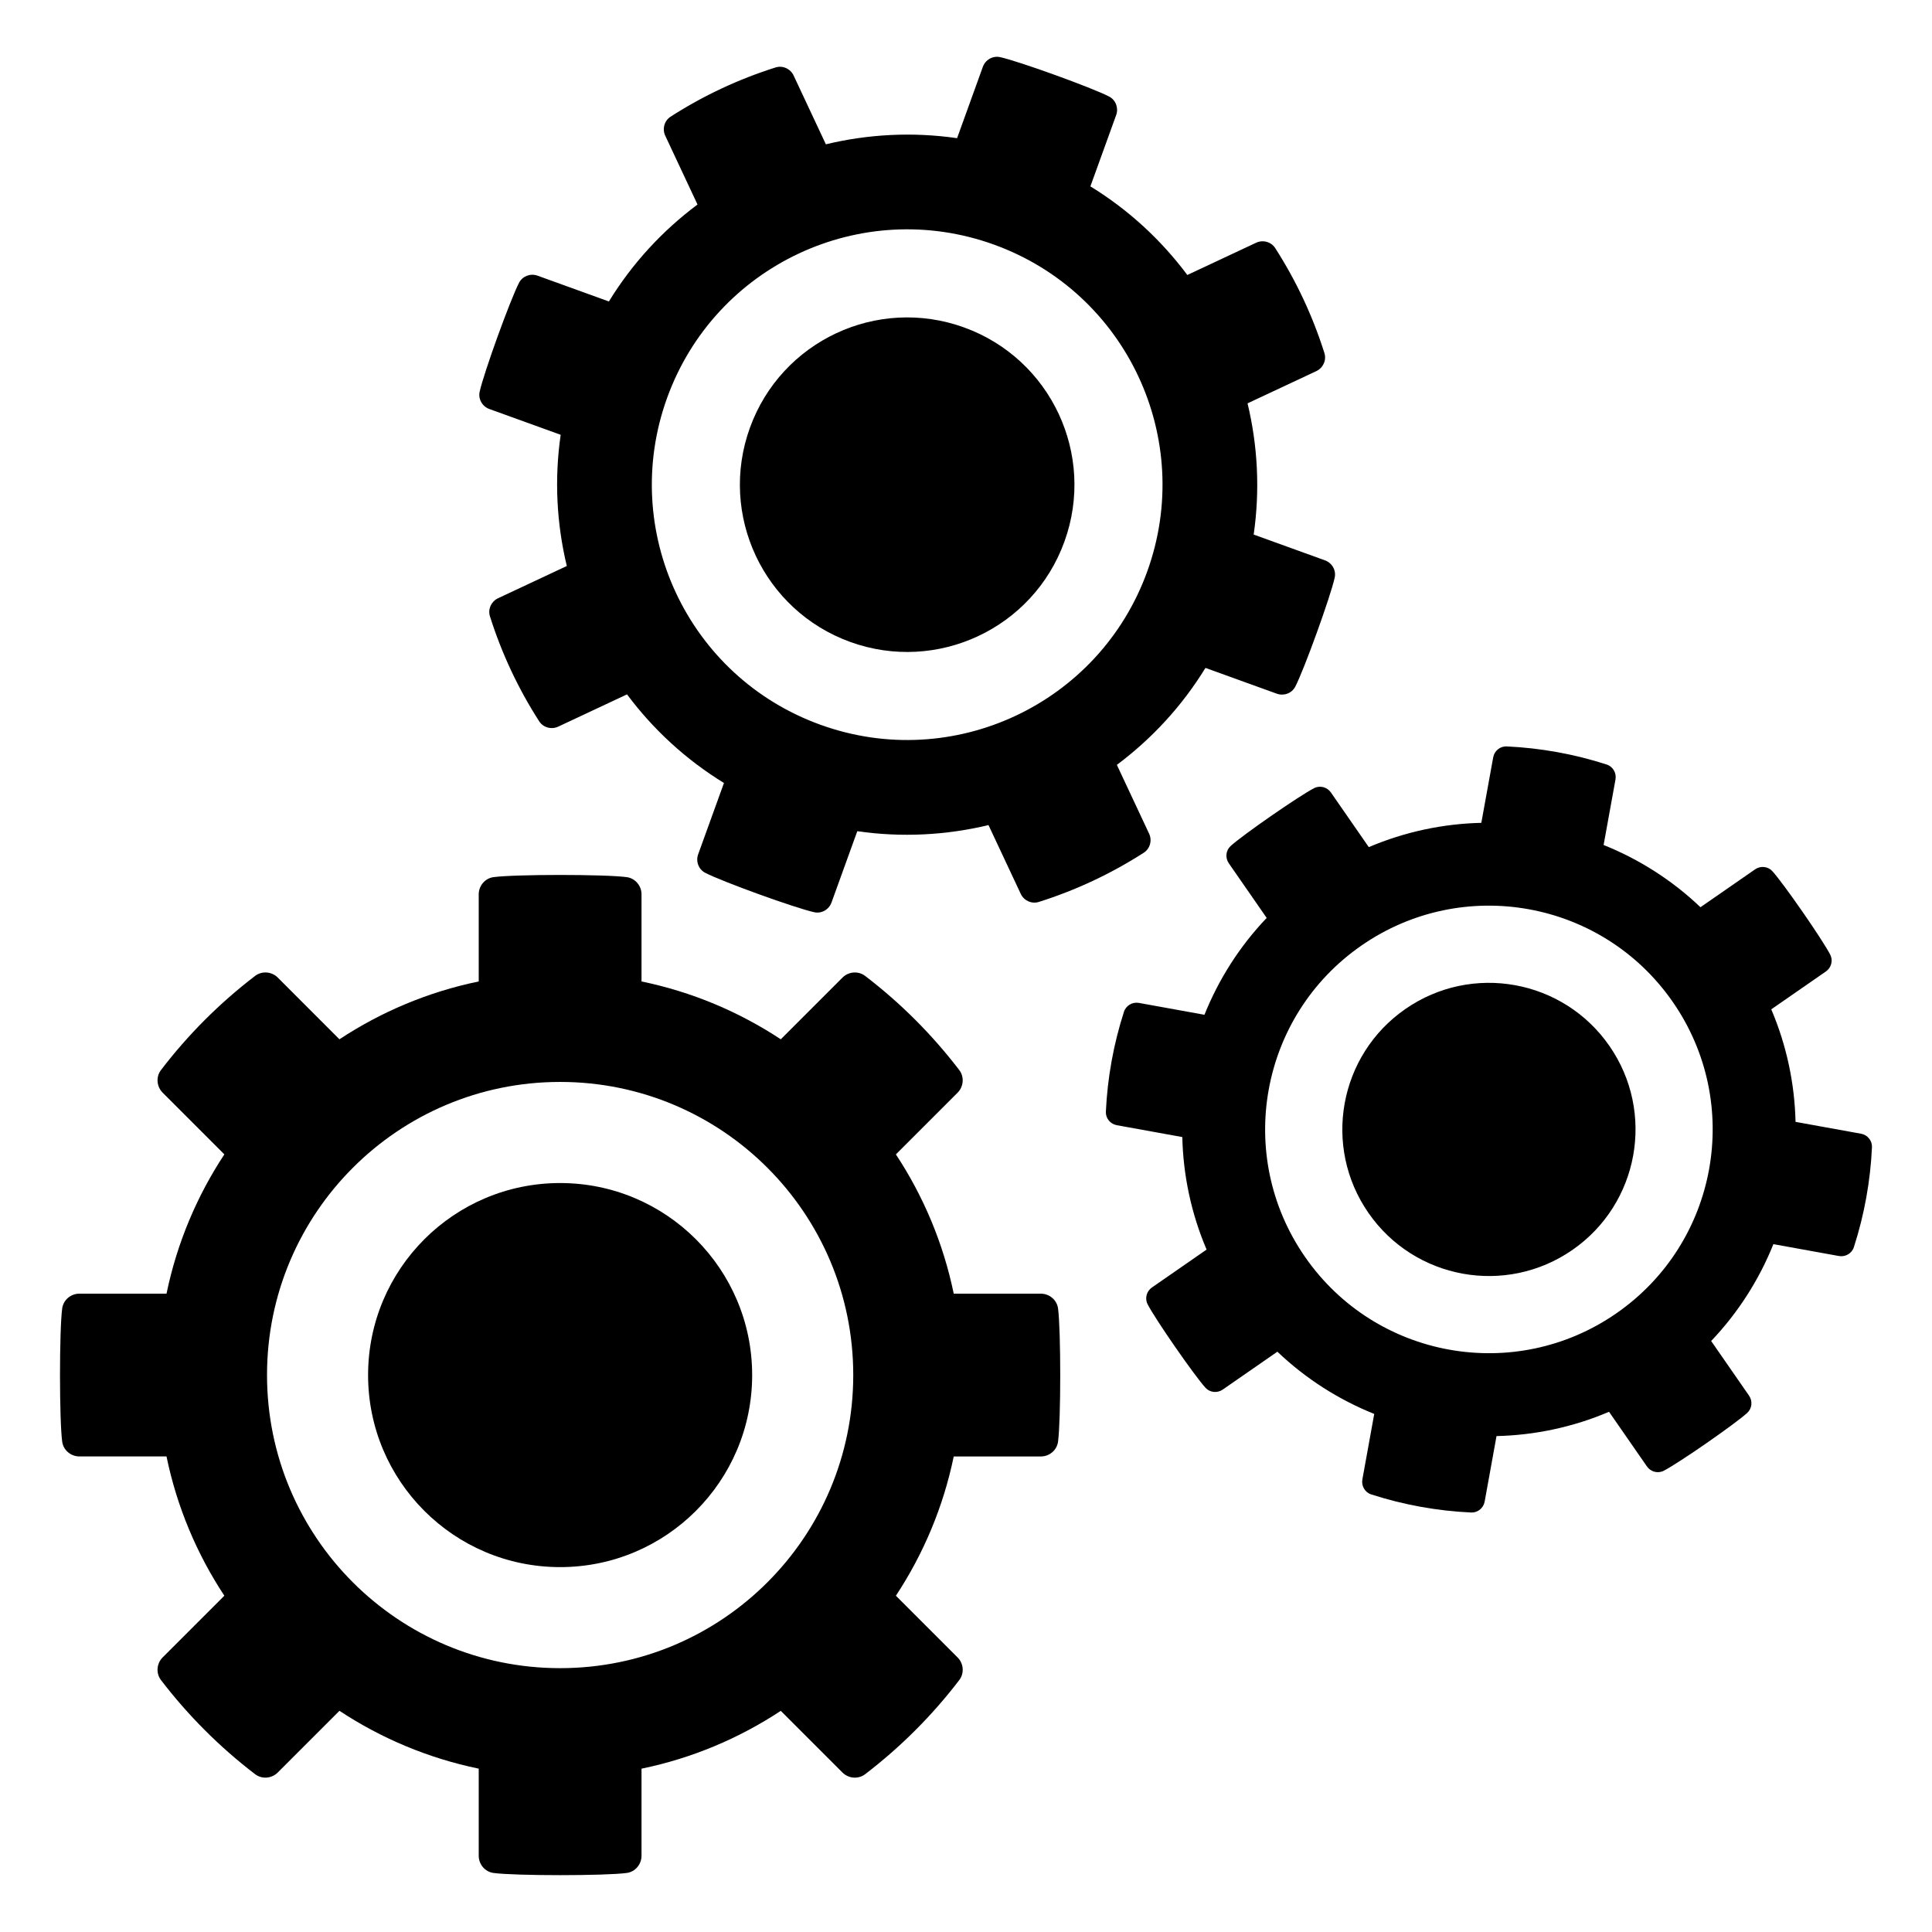
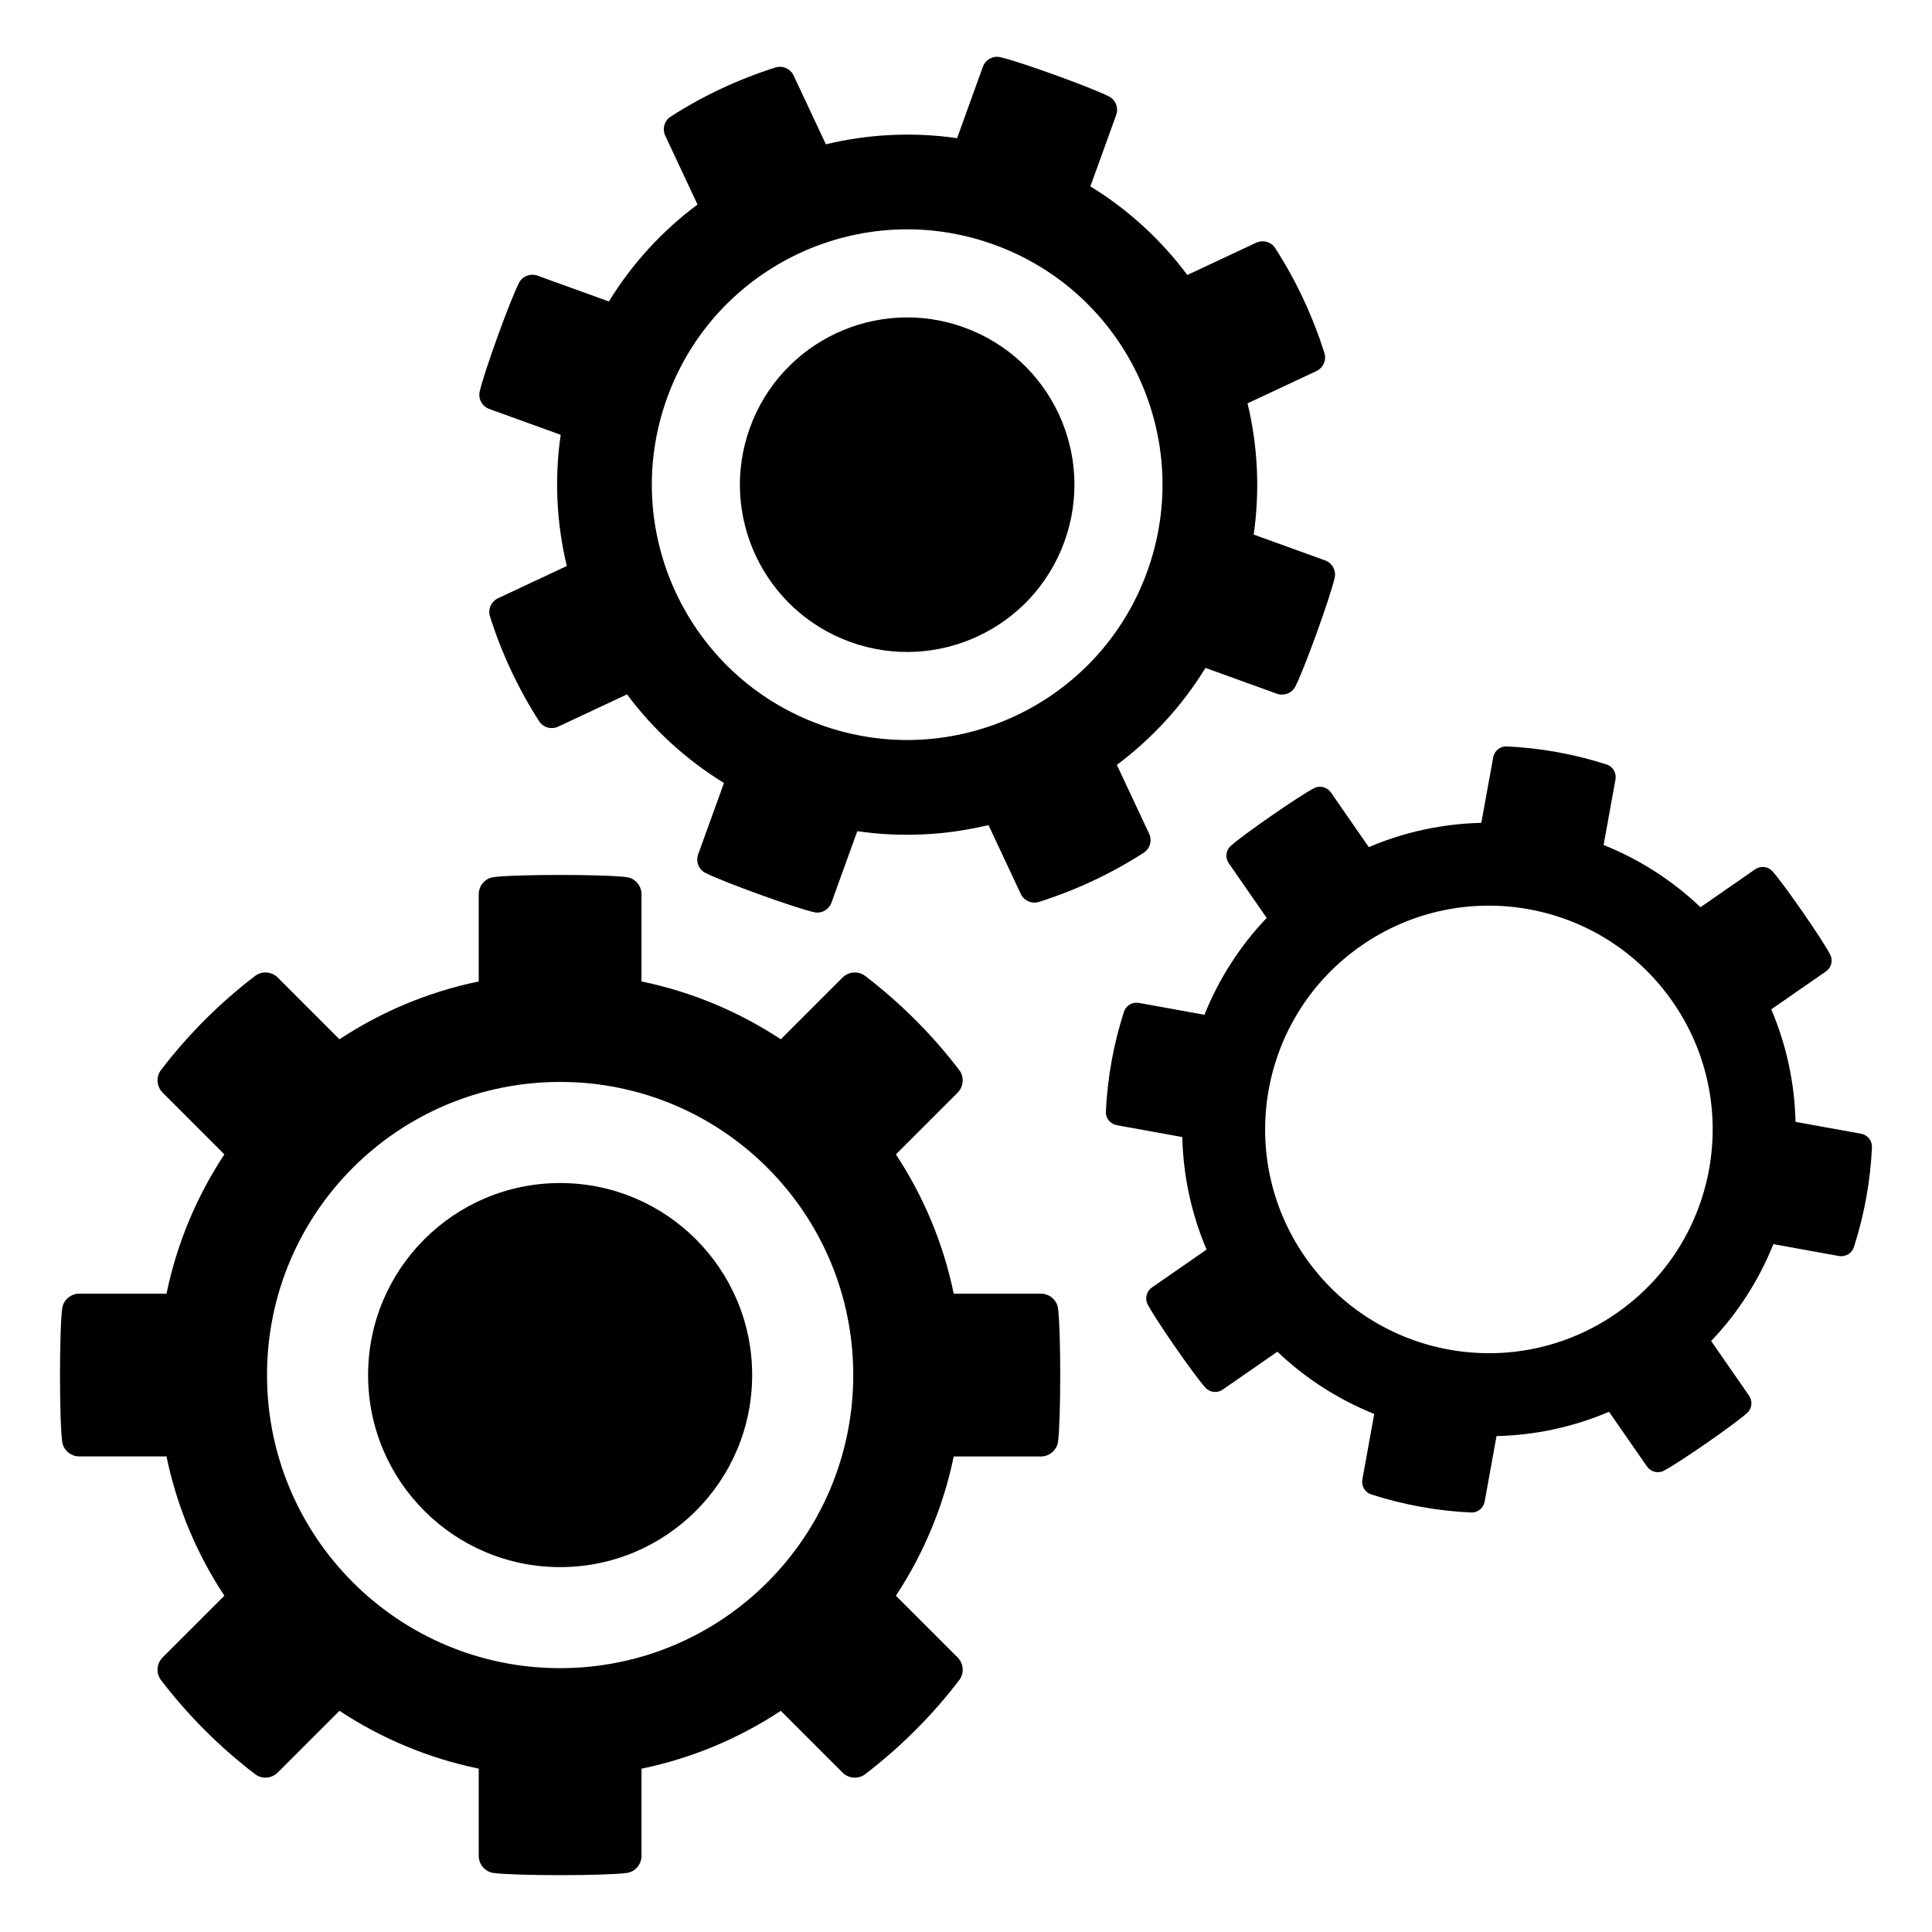
<svg xmlns="http://www.w3.org/2000/svg" fill="#000000" width="800px" height="800px" version="1.1" viewBox="144 144 512 512">
  <g>
    <path d="m165.04 529.97h23.086c2.762 13.398 8.047 25.871 15.328 36.91l-16.348 16.348c-1.609 1.609-1.824 4.195-0.445 6.004 7.172 9.383 15.562 17.777 24.945 24.945 1.809 1.383 4.394 1.168 6.004-0.445l16.348-16.348c11.039 7.281 23.512 12.562 36.91 15.328v23.086c0 2.277 1.664 4.258 3.922 4.559 5.773 0.773 29.523 0.773 35.297 0 2.258-0.301 3.922-2.281 3.922-4.559v-23.078c13.398-2.762 25.871-8.047 36.91-15.328l16.348 16.348c1.609 1.609 4.195 1.824 6.004 0.445 9.383-7.172 17.777-15.562 24.945-24.945 1.383-1.809 1.168-4.394-0.445-6.004l-16.348-16.348c7.281-11.039 12.562-23.512 15.328-36.91h23.086c2.277 0 4.258-1.664 4.559-3.922 0.773-5.773 0.773-29.523 0-35.297-0.301-2.254-2.281-3.922-4.559-3.922h-23.086c-2.766-13.398-8.047-25.871-15.328-36.91l16.348-16.348c1.609-1.609 1.824-4.195 0.445-6.004-7.172-9.383-15.562-17.777-24.945-24.945-1.809-1.383-4.394-1.168-6.004 0.445l-16.348 16.348c-11.039-7.281-23.512-12.562-36.91-15.328v-23.086c0-2.277-1.664-4.258-3.922-4.559-5.773-0.773-29.523-0.773-35.297 0-2.254 0.301-3.922 2.281-3.922 4.559v23.086c-13.402 2.762-25.871 8.047-36.91 15.328l-16.344-16.355c-1.609-1.609-4.195-1.824-6.004-0.445-9.383 7.172-17.777 15.562-24.945 24.945-1.383 1.809-1.168 4.394 0.445 6.004l16.348 16.348c-7.281 11.043-12.562 23.512-15.328 36.91l-23.09 0.004c-2.277 0-4.258 1.664-4.559 3.922-0.773 5.773-0.773 29.523 0 35.297 0.305 2.254 2.285 3.918 4.559 3.918zm127.4-99.246c42.91 0 77.68 34.766 77.68 77.676s-34.766 77.68-77.68 77.68c-42.91 0-77.676-34.766-77.676-77.68-0.004-42.906 34.766-77.676 77.676-77.676z" />
    <path d="m343.33 508.41c0 28.105-22.785 50.891-50.891 50.891-28.109 0-50.891-22.785-50.891-50.891 0-28.109 22.781-50.891 50.891-50.891 28.105 0 50.891 22.781 50.891 50.891" />
    <path d="m463.46 321 18.906 6.836c1.863 0.676 3.981-0.105 4.894-1.863 2.344-4.5 9.375-23.949 10.453-28.91 0.422-1.938-0.707-3.887-2.57-4.562l-18.906-6.836c1.703-11.793 1.07-23.57-1.625-34.77l18.23-8.547c1.797-0.84 2.738-2.894 2.141-4.785-3.094-9.809-7.484-19.168-13.043-27.82-1.074-1.668-3.258-2.258-5.055-1.414l-18.23 8.547c-6.887-9.23-15.535-17.254-25.691-23.484l6.836-18.906c0.676-1.863-0.105-3.981-1.863-4.894-4.5-2.344-23.949-9.375-28.91-10.453-1.938-0.422-3.887 0.707-4.562 2.57l-6.828 18.91c-11.793-1.703-23.57-1.07-34.77 1.625l-8.547-18.227c-0.844-1.797-2.894-2.738-4.785-2.141-9.809 3.094-19.168 7.484-27.82 13.043-1.668 1.07-2.258 3.254-1.414 5.051l8.547 18.23c-9.23 6.887-17.254 15.535-23.484 25.691l-18.906-6.836c-1.863-0.676-3.981 0.105-4.894 1.863-2.344 4.5-9.375 23.949-10.453 28.91-0.422 1.938 0.707 3.887 2.57 4.562l18.906 6.836c-1.703 11.793-1.07 23.57 1.625 34.77l-18.227 8.547c-1.797 0.844-2.738 2.894-2.141 4.785 3.094 9.809 7.484 19.168 13.043 27.82 1.07 1.668 3.254 2.258 5.051 1.414l18.227-8.547c6.887 9.23 15.535 17.254 25.691 23.484l-6.836 18.906c-0.676 1.863 0.105 3.981 1.863 4.894 4.5 2.344 23.949 9.375 28.91 10.453 1.938 0.422 3.887-0.707 4.562-2.57l6.836-18.906c11.793 1.703 23.57 1.07 34.77-1.625l8.547 18.23c0.84 1.797 2.894 2.738 4.785 2.141 9.809-3.094 19.168-7.484 27.82-13.043 1.668-1.074 2.258-3.254 1.414-5.051l-8.547-18.23c9.227-6.894 17.25-15.543 23.48-25.699zm-15.43-25.555c-12.707 35.145-51.477 53.324-86.621 40.617-35.145-12.707-53.324-51.477-40.617-86.621 12.707-35.145 51.477-53.324 86.621-40.617 35.145 12.703 53.324 51.477 40.617 86.621z" />
    <path d="m399.48 230.77c23.02 8.32 34.934 33.73 26.609 56.75-8.32 23.02-33.73 34.934-56.75 26.609s-34.934-33.73-26.609-56.75 33.73-34.934 56.75-26.609" />
    <path d="m637.2 444.45-17.363-3.144c-0.234-10.094-2.34-20.215-6.434-29.82l14.48-10.039c1.43-0.988 1.945-2.894 1.152-4.441-2.027-3.957-12.352-18.855-15.348-22.145-1.172-1.285-3.137-1.469-4.566-0.477l-14.48 10.039c-7.562-7.207-16.301-12.73-25.668-16.492l3.148-17.363c0.309-1.711-0.68-3.426-2.332-3.961-8.578-2.769-17.496-4.383-26.5-4.801-1.734-0.082-3.266 1.18-3.574 2.891l-3.148 17.363c-10.094 0.234-20.215 2.344-29.82 6.438l-10.039-14.48c-0.988-1.43-2.894-1.945-4.441-1.156-3.957 2.027-18.855 12.352-22.145 15.348-1.285 1.172-1.469 3.137-0.477 4.566l10.039 14.48c-7.207 7.562-12.73 16.301-16.492 25.668l-17.363-3.144c-1.711-0.309-3.426 0.68-3.961 2.332-2.769 8.578-4.383 17.496-4.801 26.5-0.082 1.734 1.18 3.266 2.891 3.574l17.363 3.144c0.234 10.094 2.344 20.215 6.438 29.82l-14.48 10.039c-1.43 0.988-1.945 2.894-1.156 4.441 2.027 3.961 12.352 18.855 15.348 22.145 1.172 1.285 3.137 1.469 4.566 0.477l14.48-10.039c7.562 7.203 16.297 12.73 25.668 16.492l-3.144 17.363c-0.309 1.711 0.68 3.426 2.332 3.961 8.578 2.769 17.496 4.383 26.5 4.801 1.734 0.082 3.266-1.18 3.574-2.891l3.144-17.363c10.094-0.234 20.215-2.344 29.82-6.438l10.039 14.48c0.988 1.43 2.894 1.945 4.441 1.156 3.957-2.027 18.855-12.352 22.145-15.348 1.285-1.172 1.469-3.137 0.477-4.566l-10.039-14.48c7.203-7.562 12.73-16.301 16.492-25.668l17.363 3.144c1.711 0.309 3.426-0.68 3.961-2.332 2.769-8.578 4.383-17.496 4.801-26.5 0.078-1.738-1.184-3.266-2.891-3.574zm-64.844 47.594c-26.918 18.66-63.852 11.969-82.512-14.953-18.66-26.918-11.969-63.852 14.953-82.512 26.922-18.66 63.852-11.969 82.512 14.953s11.965 63.852-14.953 82.512z" />
-     <path d="m570.51 421.18c12.223 17.633 7.836 41.836-9.797 54.059-17.633 12.223-41.836 7.836-54.059-9.797s-7.836-41.832 9.797-54.055c17.633-12.223 41.836-7.84 54.059 9.793" />
  </g>
</svg>